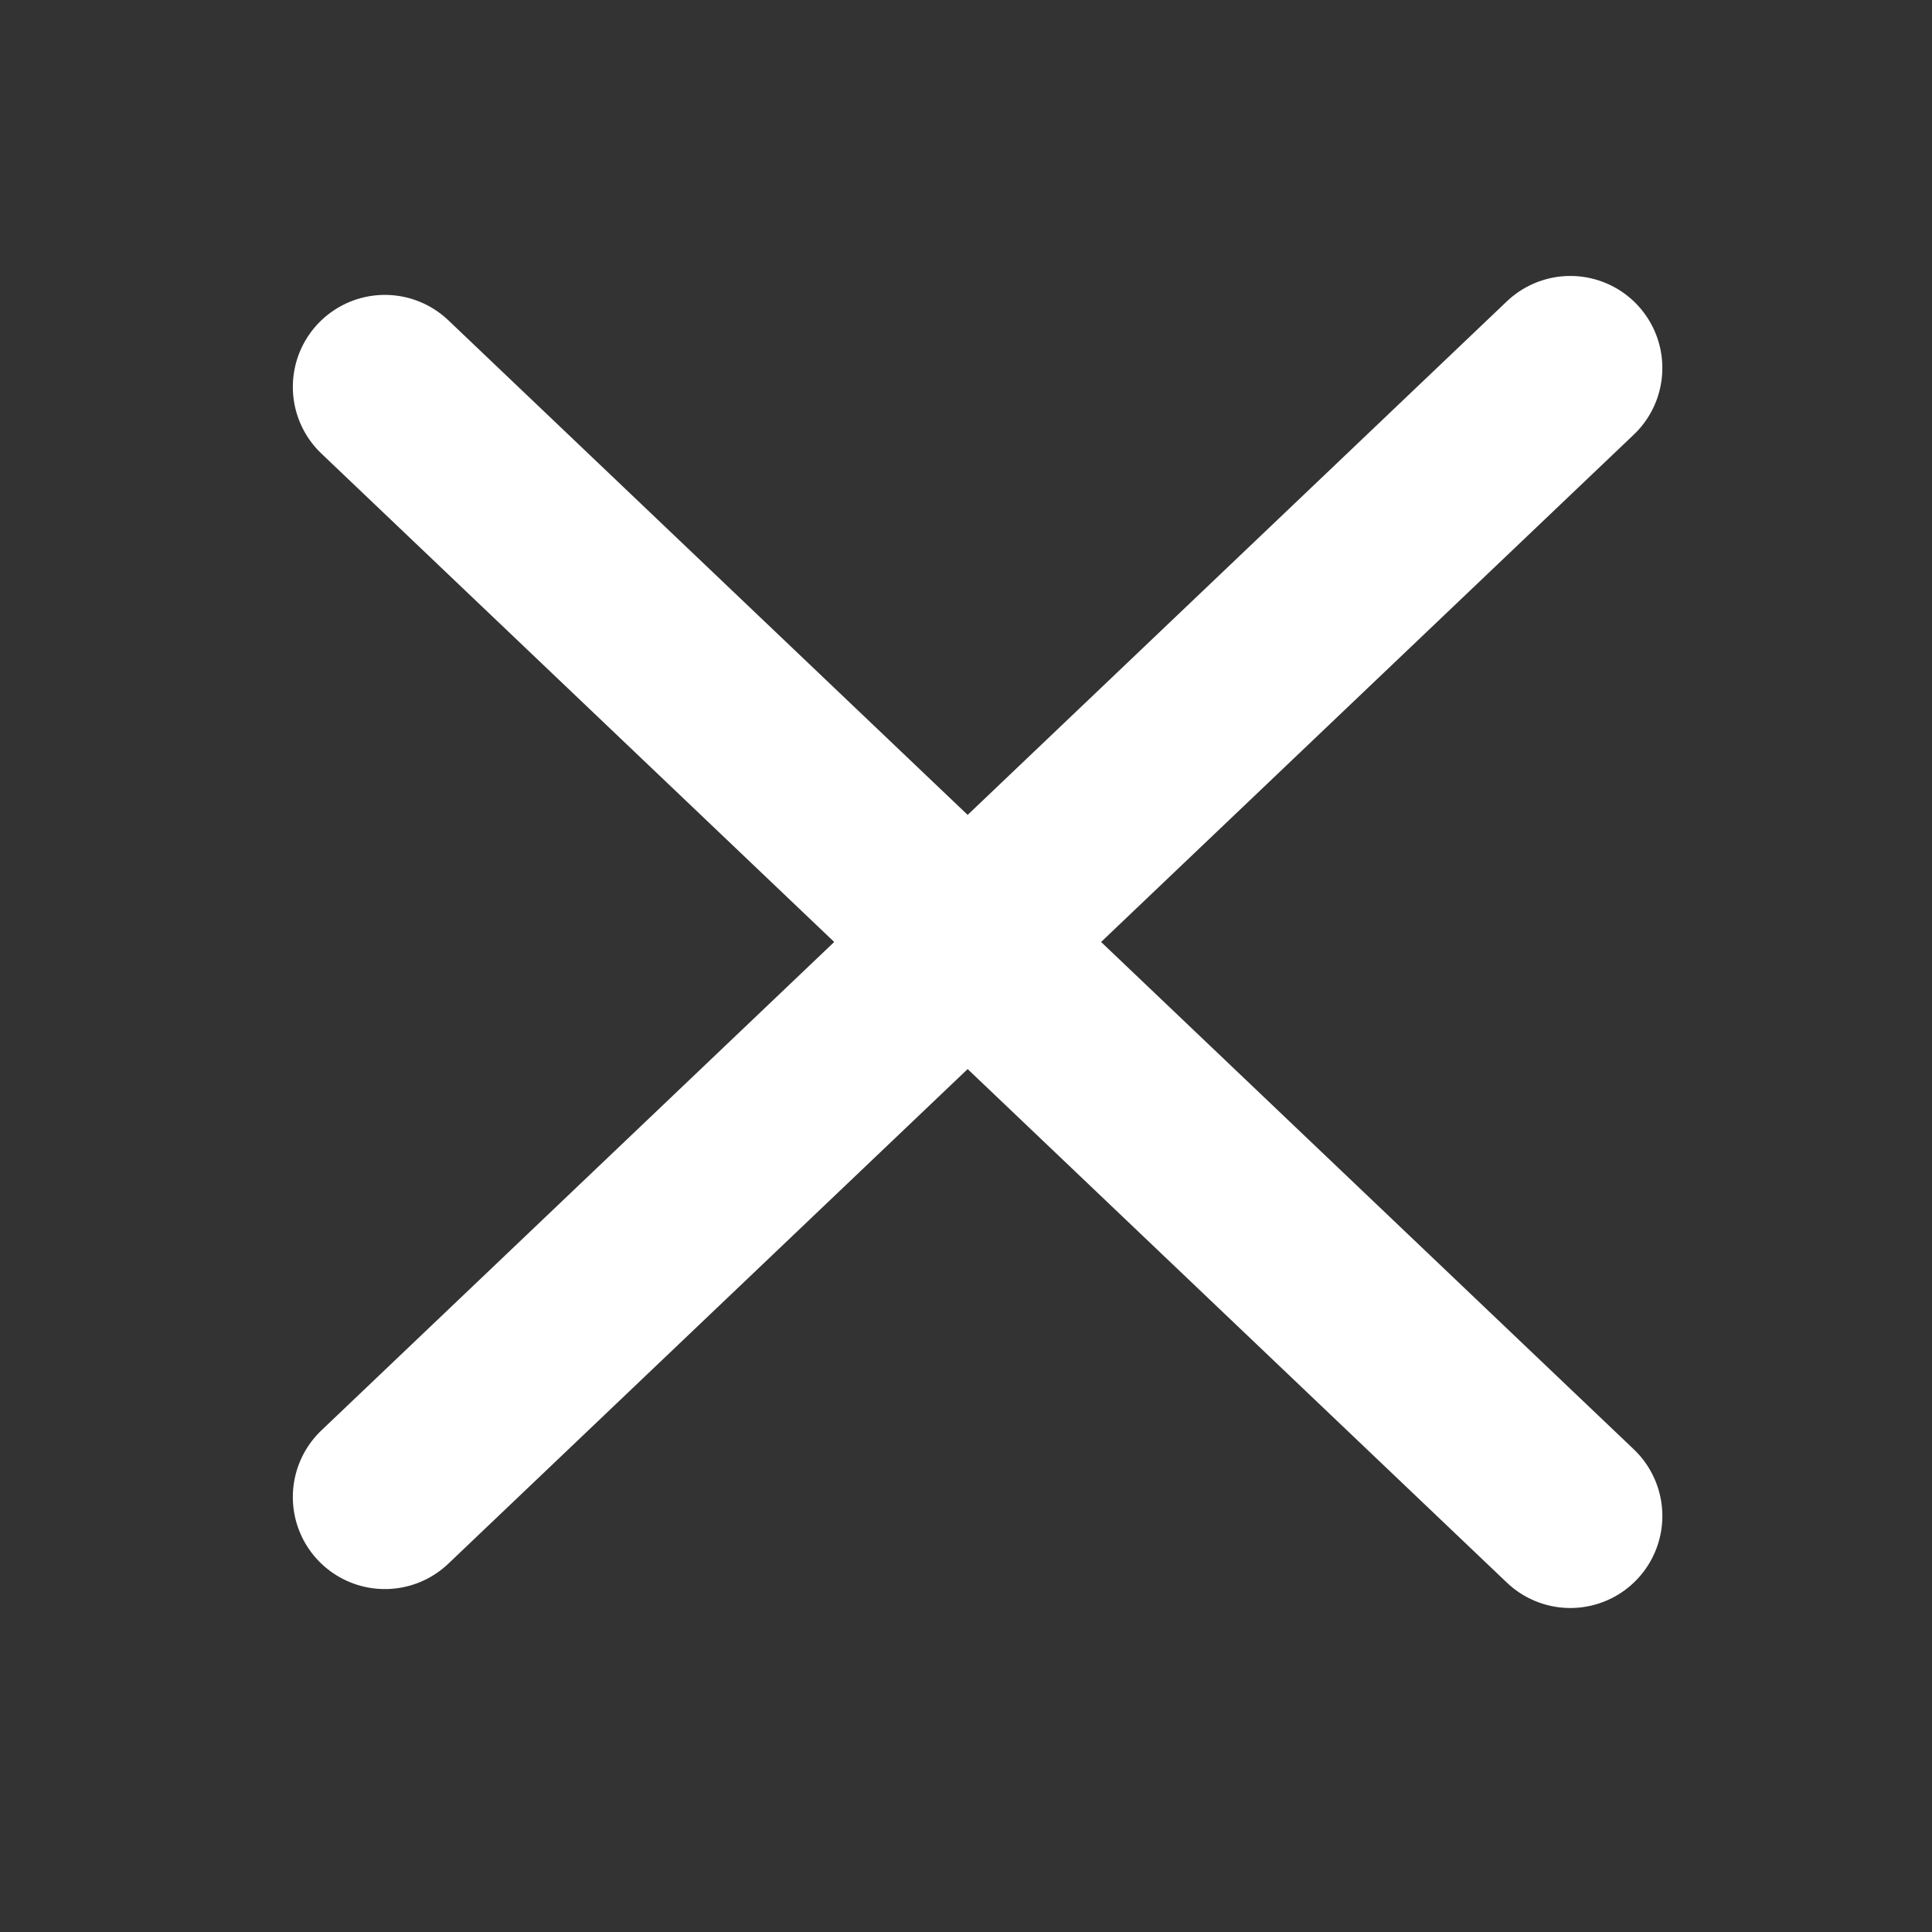
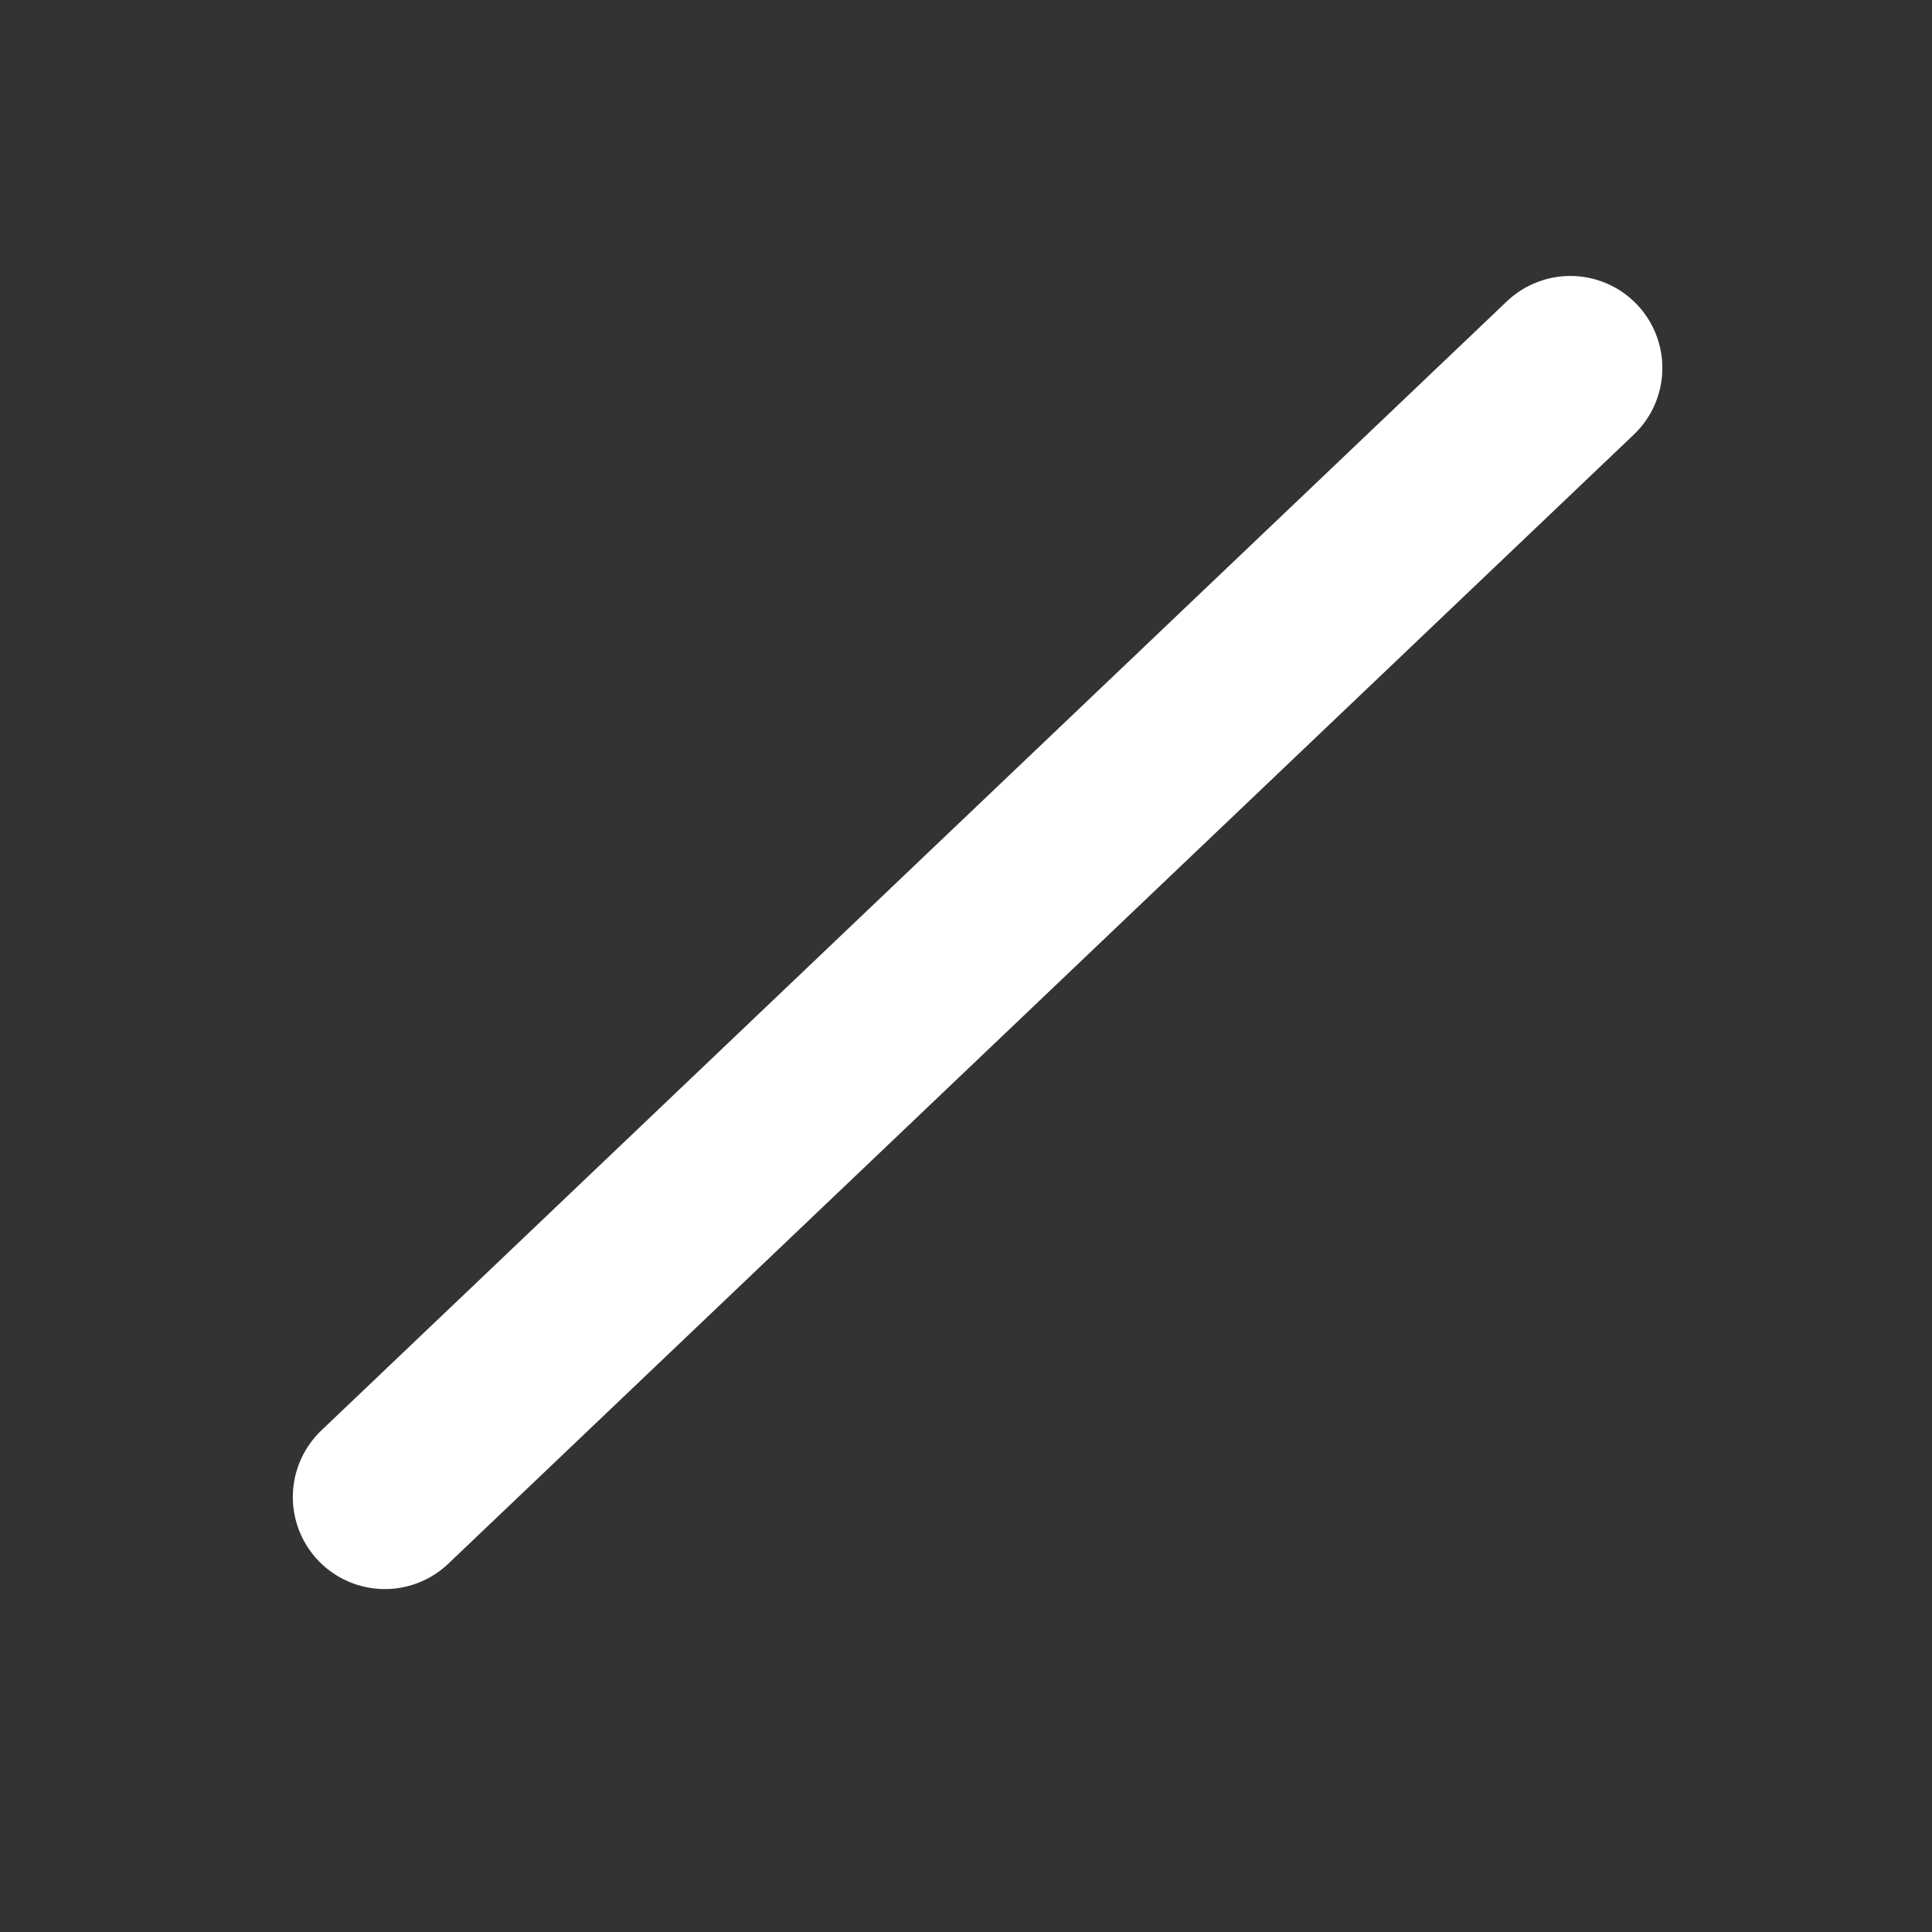
<svg xmlns="http://www.w3.org/2000/svg" width="15" height="15" viewBox="0 0 15 15" fill="none">
  <rect x="0" y="0" width="15" height="15" fill="#333333" stroke="none" />
-   <path d="M2.988 3.004L12.192 11.77" stroke="white" stroke-width="1.429" stroke-linecap="round" />
  <path d="M2.988 11.623L12.192 2.857" stroke="white" stroke-width="1.429" stroke-linecap="round" />
</svg>